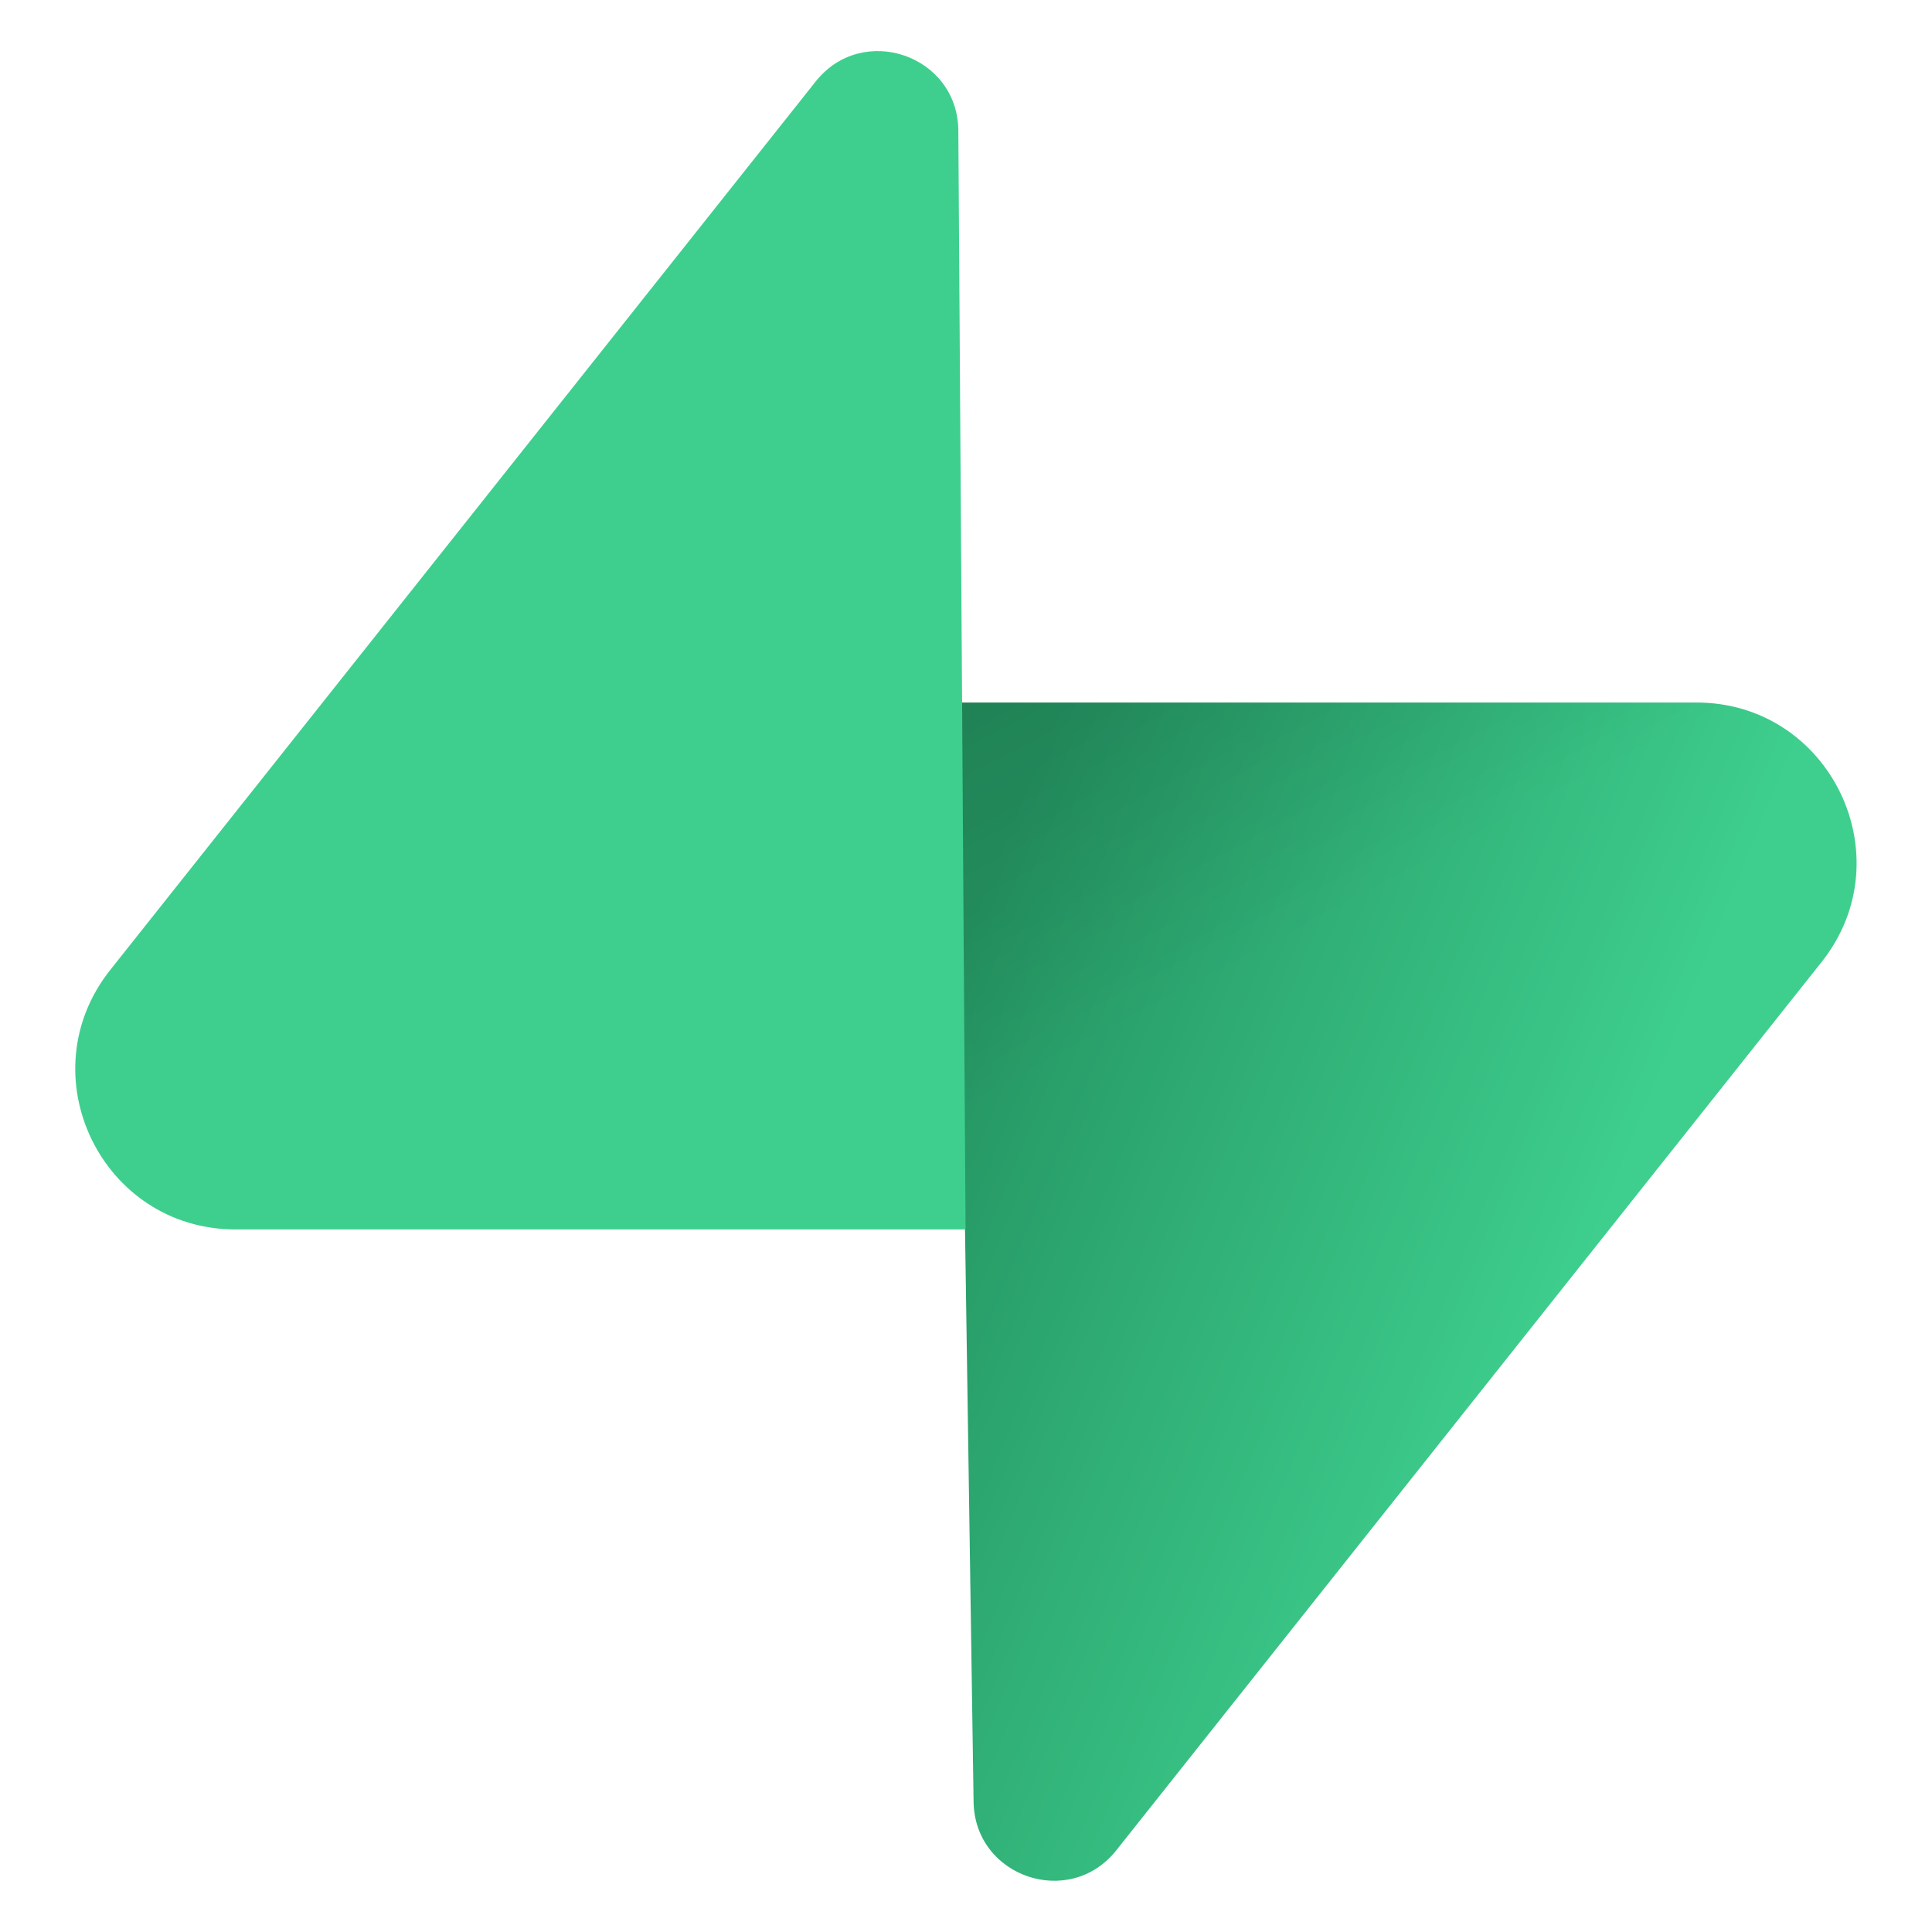
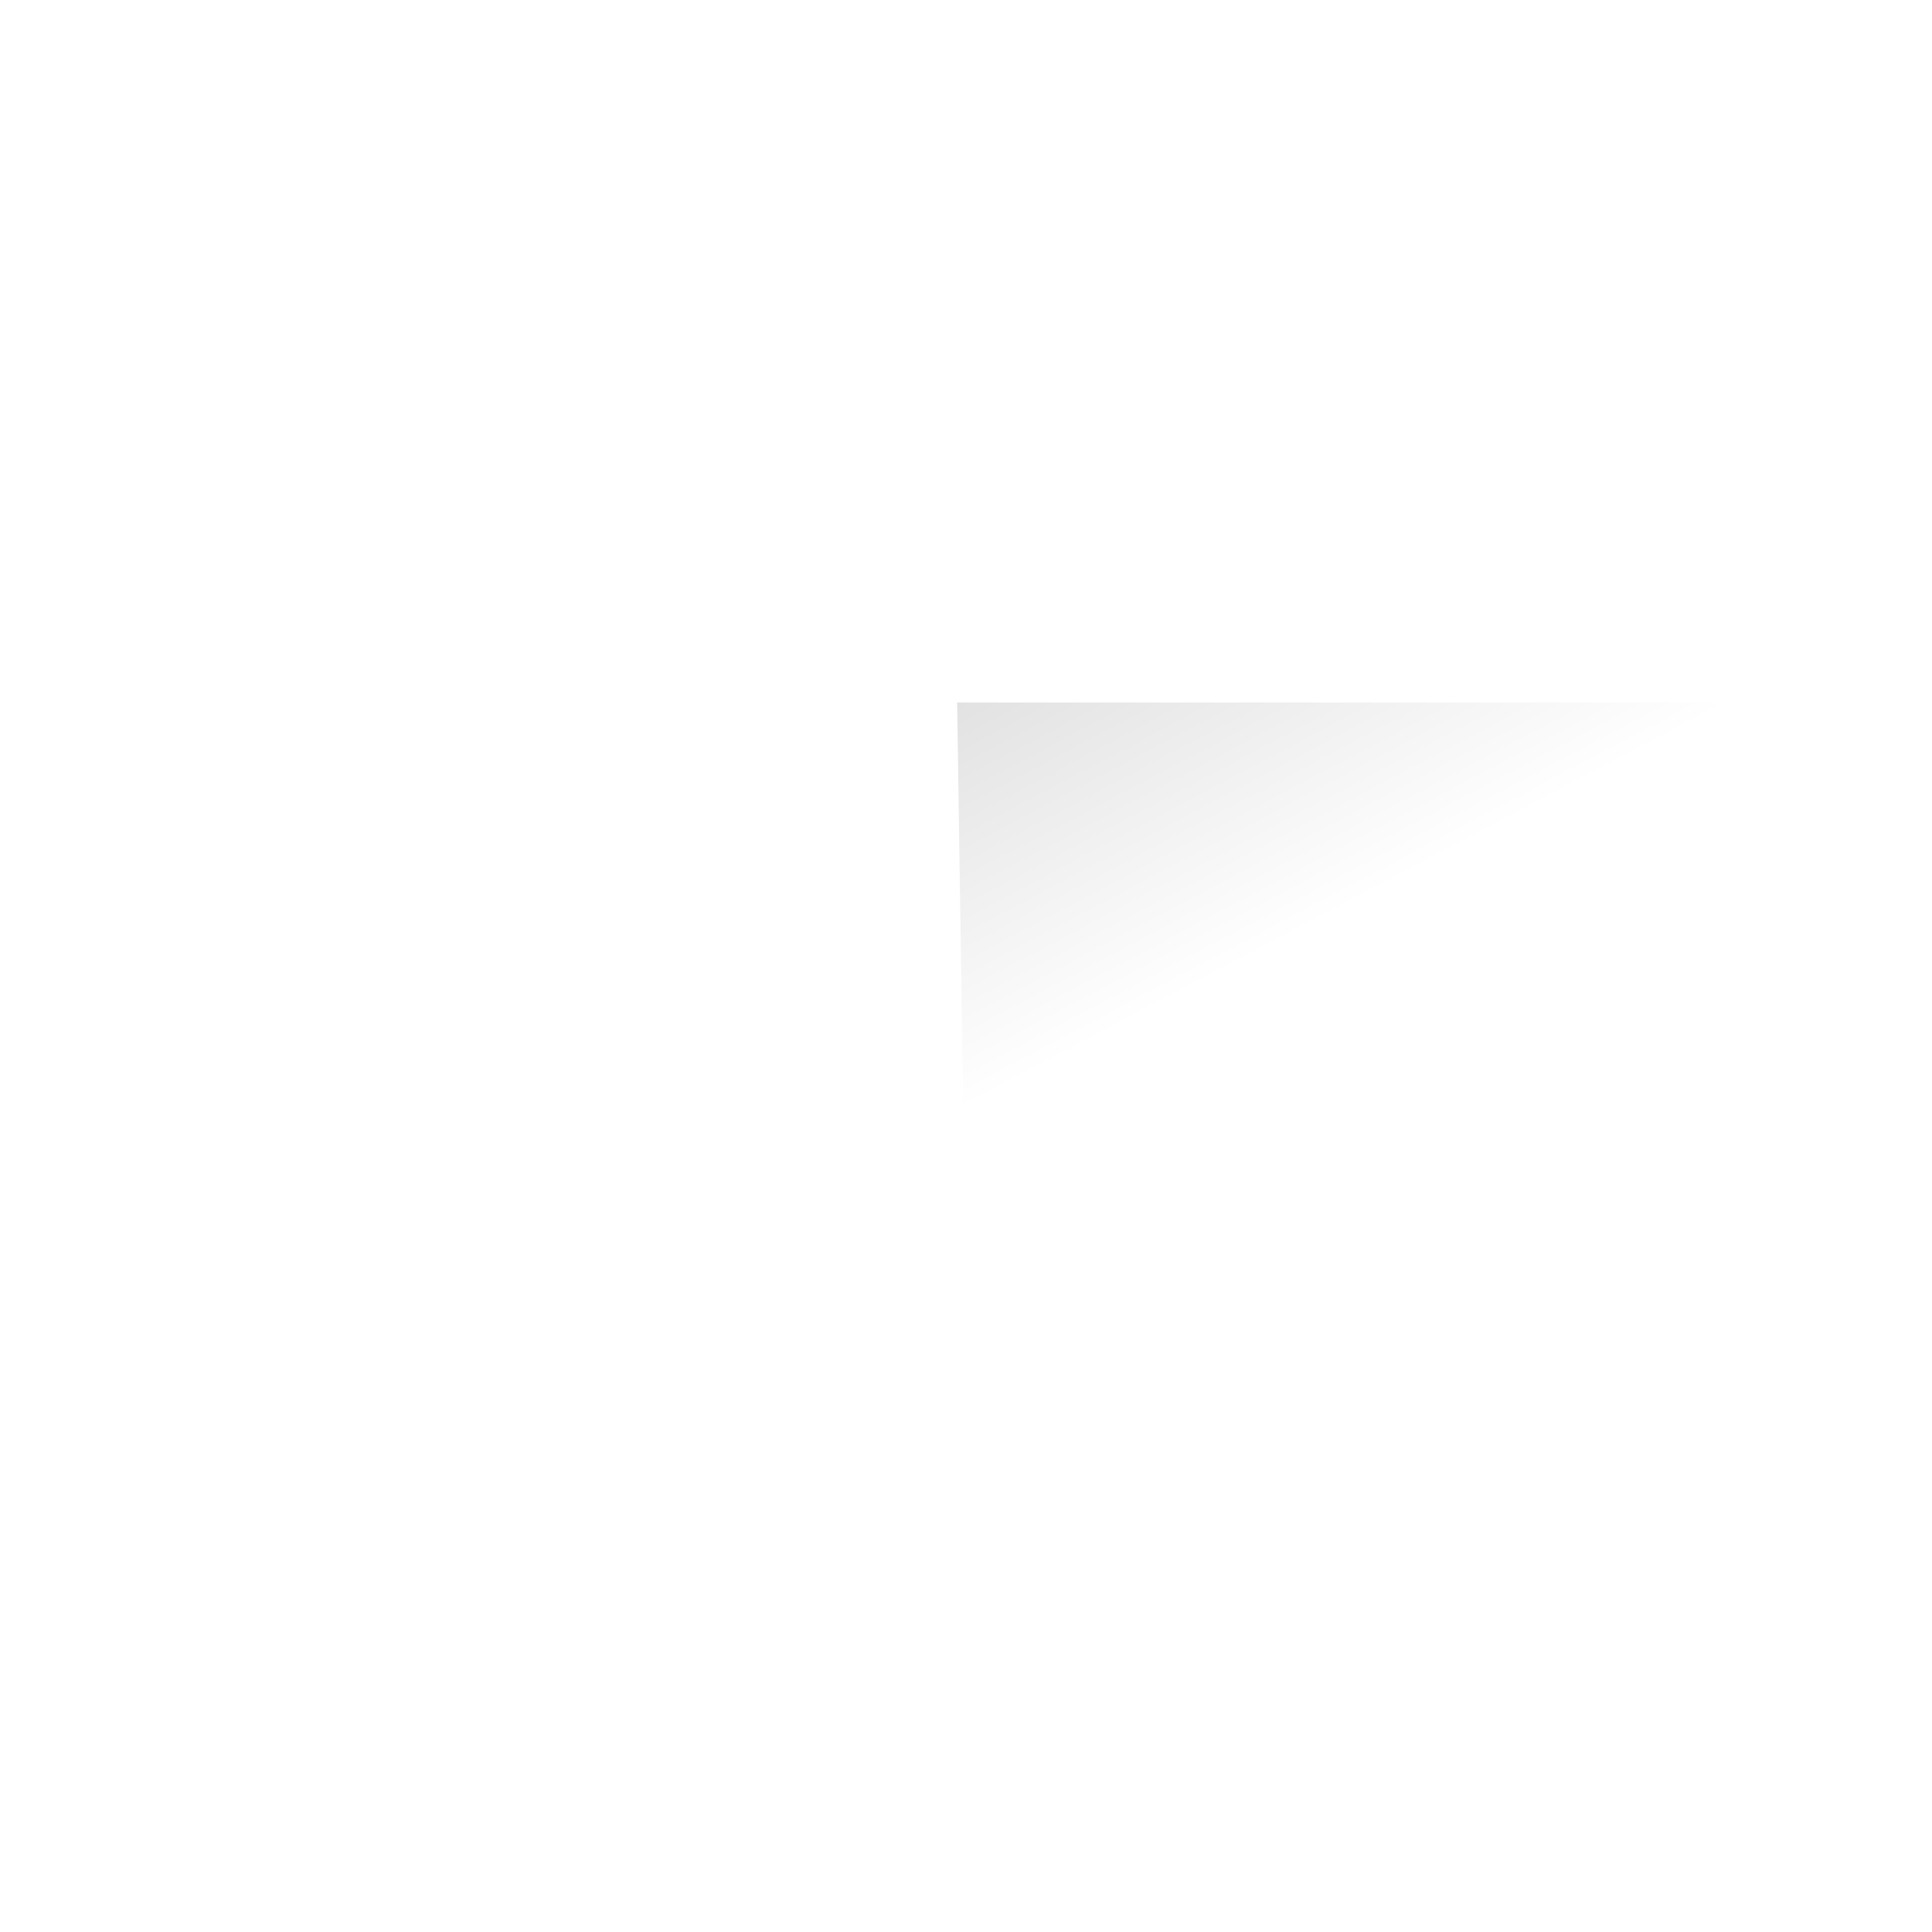
<svg xmlns="http://www.w3.org/2000/svg" viewBox="0 0 512 512" fill-rule="evenodd" clip-rule="evenodd" stroke-linejoin="round" stroke-miterlimit="2">
-   <path d="M63.708 110.284c-2.86 3.601-8.658 1.628-8.727-2.97l-1.007-67.251h45.22c8.19 0 12.758 9.46 7.665 15.874l-43.151 54.347z" fill="url(#prefix___Linear1)" fill-rule="nonzero" transform="translate(19.834 12.62) scale(4.332)" />
  <path d="M63.708 110.284c-2.86 3.601-8.658 1.628-8.727-2.97l-1.007-67.251h45.22c8.19 0 12.758 9.46 7.665 15.874l-43.151 54.347z" fill="url(#prefix___Linear2)" fill-rule="nonzero" transform="translate(19.834 12.62) scale(4.332)" />
-   <path d="M216.165 21.593c12.386-15.6 37.51-7.053 37.804 12.867l1.915 291.356H62.426c-35.486 0-55.277-40.984-33.208-68.776L216.165 21.593z" fill="#3ecf8e" fill-rule="nonzero" />
  <defs>
    <linearGradient id="prefix___Linear1" x1="0" y1="0" x2="1" y2="0" gradientUnits="userSpaceOnUse" gradientTransform="rotate(22.753 -109.622 161.61) scale(43.581)">
      <stop offset="0" stop-color="#249361" />
      <stop offset="1" stop-color="#3ecf8e" />
    </linearGradient>
    <linearGradient id="prefix___Linear2" x1="0" y1="0" x2="1" y2="0" gradientUnits="userSpaceOnUse" gradientTransform="scale(39.069) rotate(62.022 -.188 1.161)">
      <stop offset="0" stop-opacity=".2" />
      <stop offset="1" stop-opacity="0" />
    </linearGradient>
  </defs>
</svg>